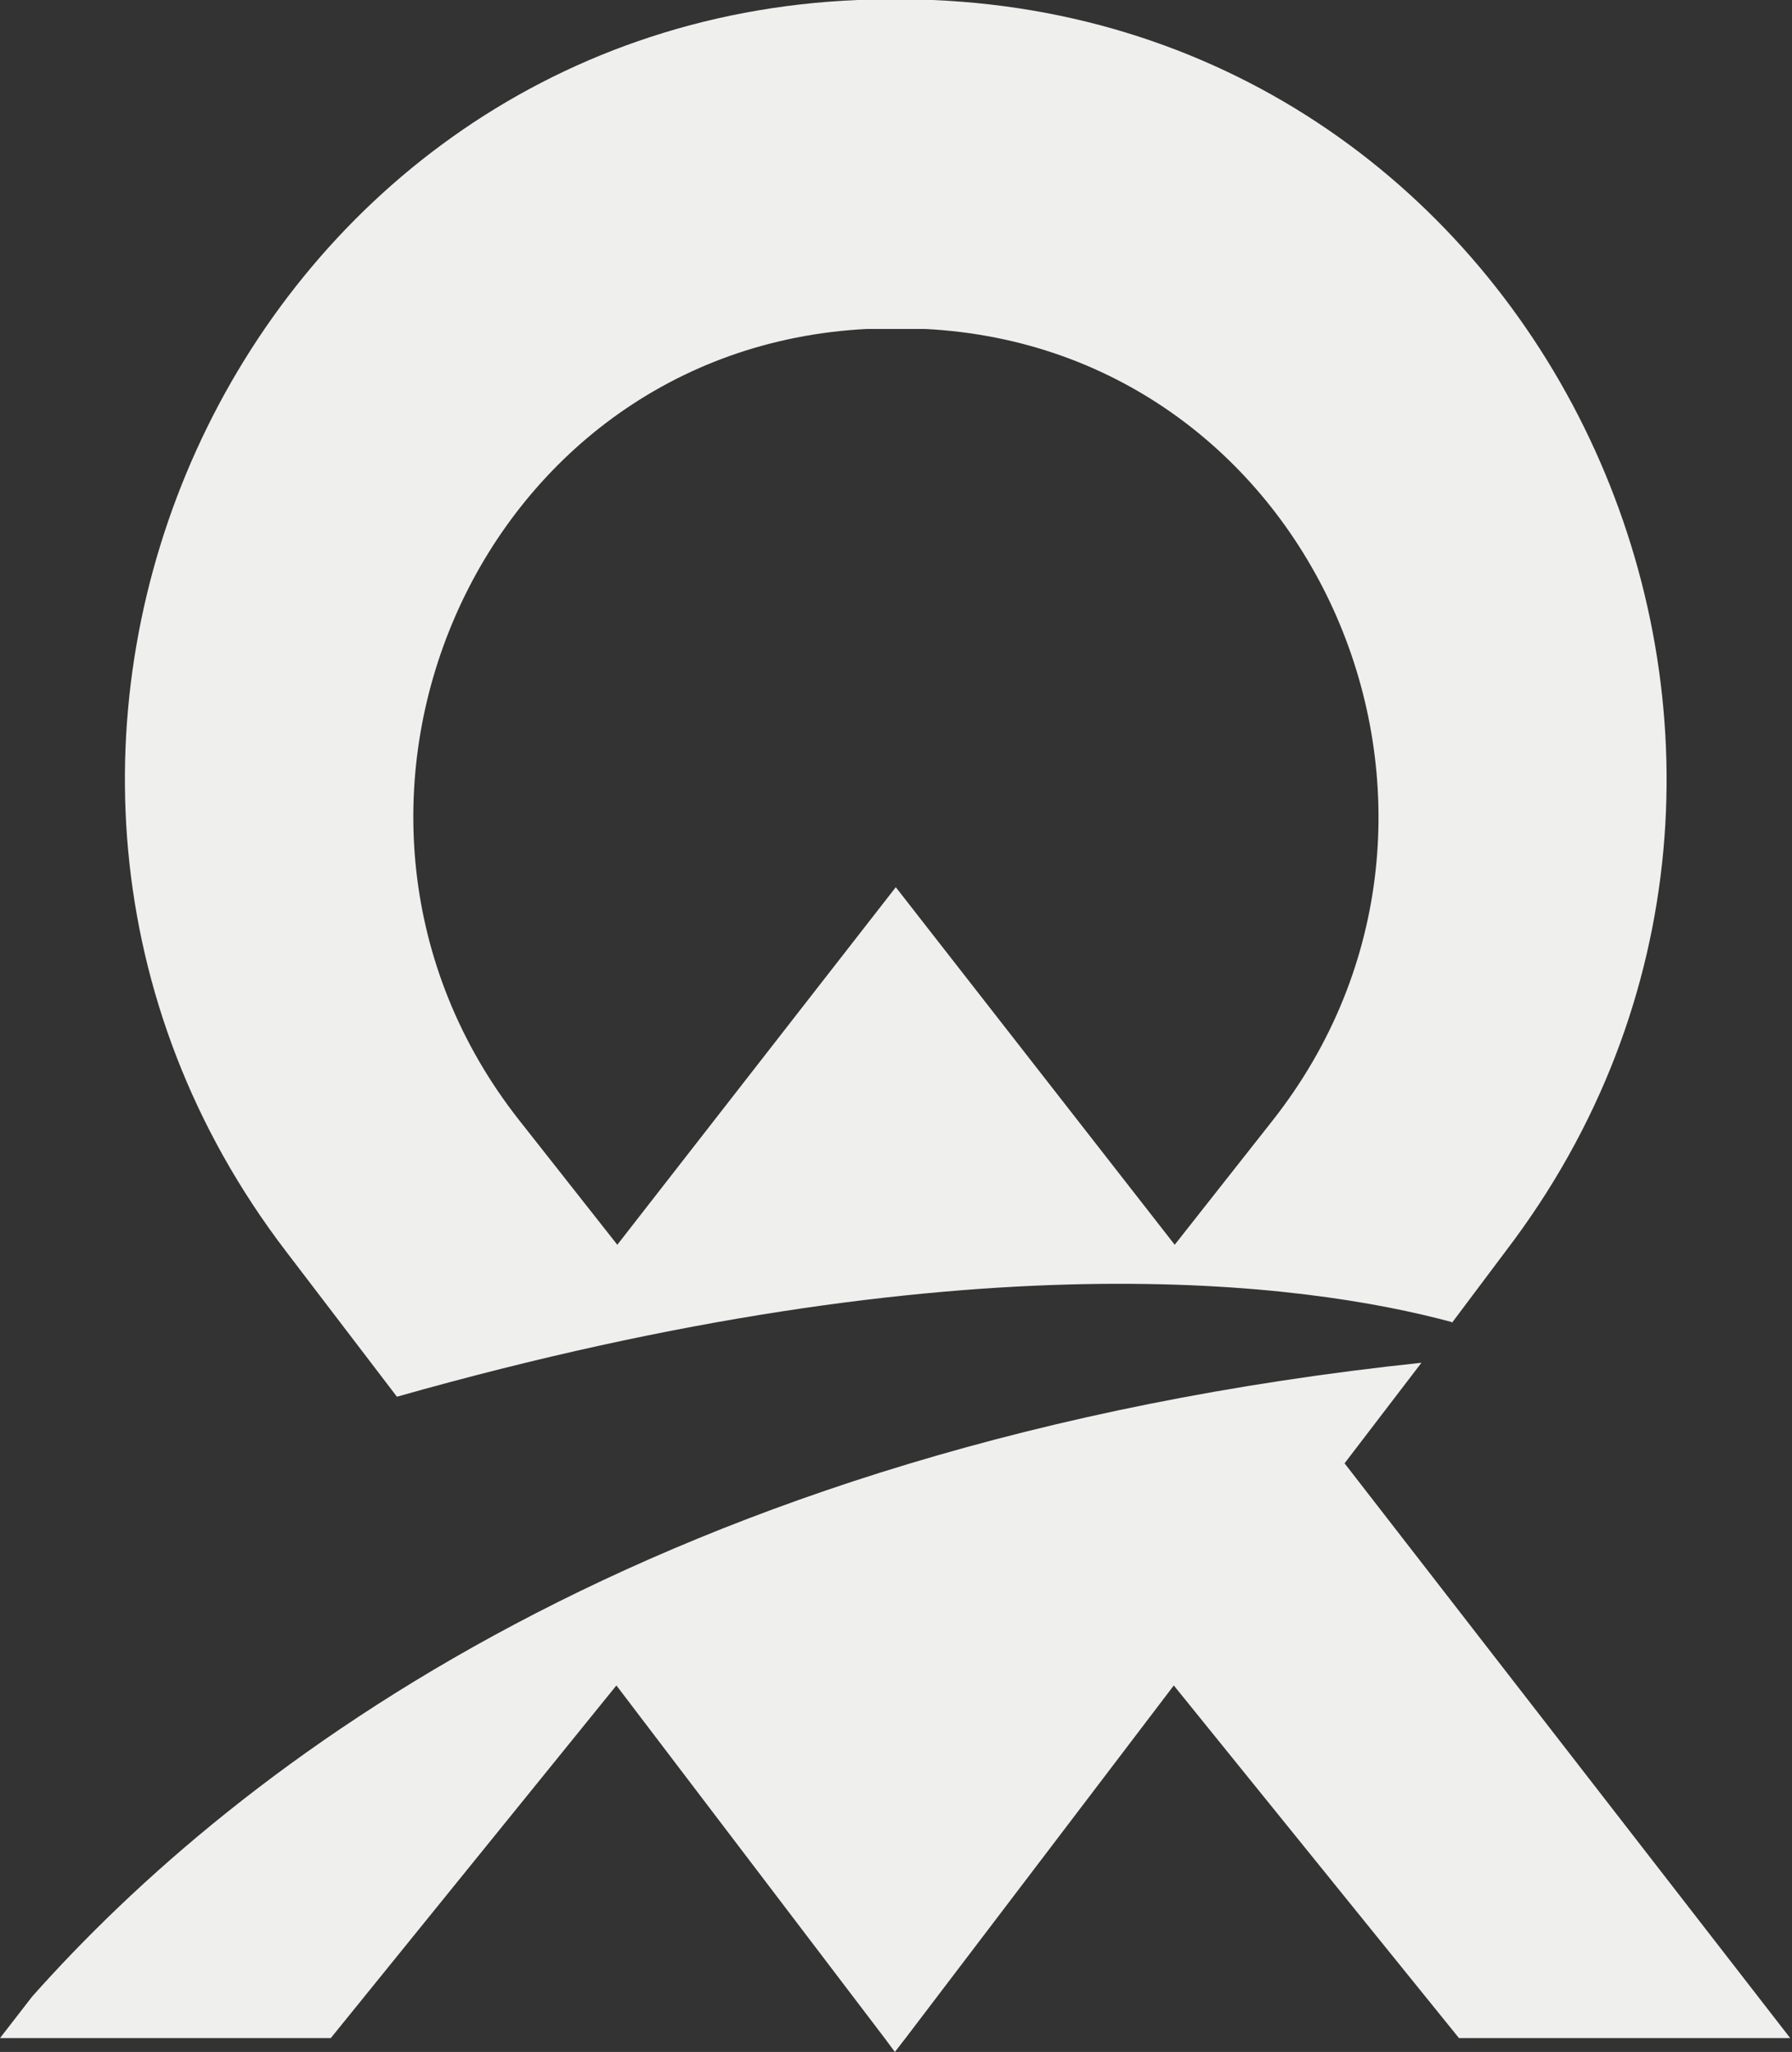
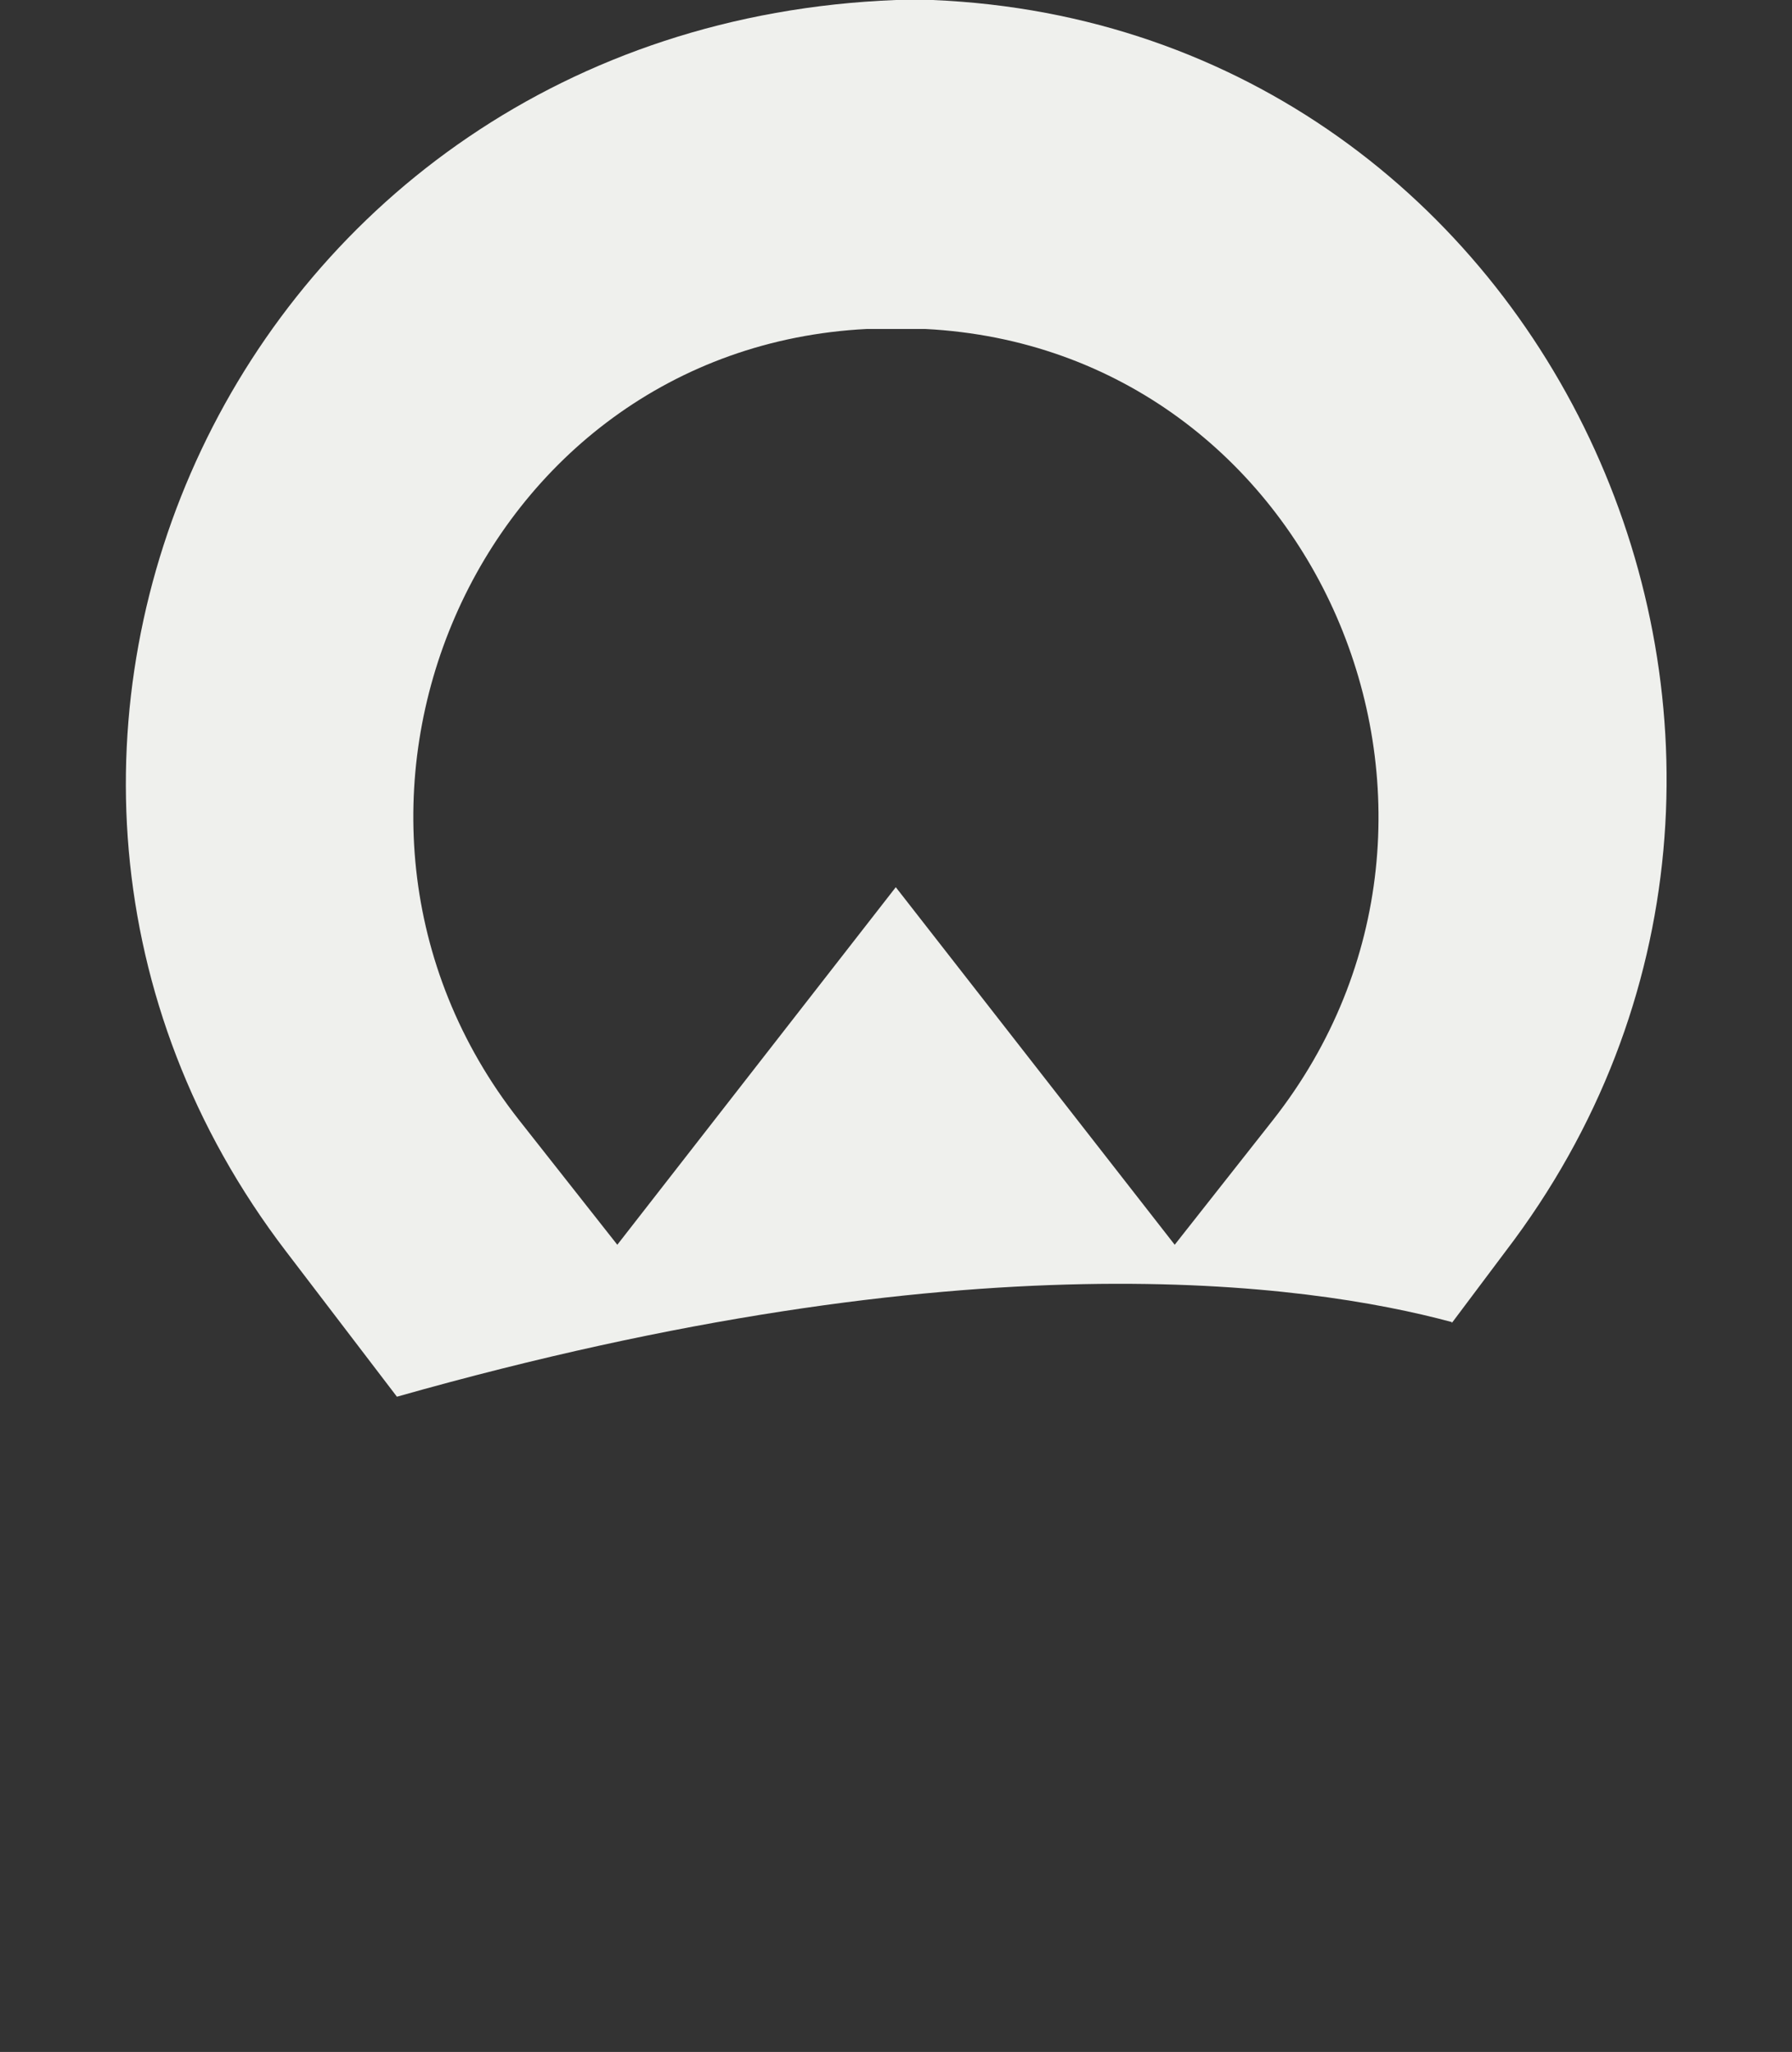
<svg xmlns="http://www.w3.org/2000/svg" viewBox="0 0 40.09 45.91">
  <rect x="0" y="0" width="40.09" height="45.91" fill="#333333" stroke="none" />
  <title>somos</title>
  <g id="Capa_2" data-name="Capa 2">
    <g id="Capa_1-2" data-name="Capa 1">
      <g>
-         <path d="M30.08,32.74l1.72-2.25C14.6,32.31,5.28,39.54.72,44.67L0,45.6H7.4l6.39-7.89,6,7.89.23.31.24-.31,6-7.89,6.38,7.89h7.41Z" style="fill: #eff0ed" />
-         <path d="M32.48,29.6,33.68,28C42.15,16.92,34.81.58,20.86,0L20,0l-.82,0C5.27.58-2.07,16.92,6.4,28l2.48,3.25c12.74-3.61,20.34-2.55,23.6-1.67M11.62,25.07c-5.43-6.89-1-17.27,7.78-17.71.21,0,.43,0,.64,0s.43,0,.65,0c8.76.44,13.21,10.82,7.78,17.71l-2.19,2.78-6.24-8-6.23,8Z" style="fill: #eff0ed" />
+         <path d="M32.48,29.6,33.68,28C42.15,16.92,34.81.58,20.86,0l-.82,0C5.27.58-2.07,16.92,6.4,28l2.48,3.25c12.74-3.61,20.34-2.55,23.6-1.67M11.62,25.07c-5.43-6.89-1-17.27,7.78-17.71.21,0,.43,0,.64,0s.43,0,.65,0c8.76.44,13.21,10.82,7.78,17.71l-2.19,2.78-6.24-8-6.23,8Z" style="fill: #eff0ed" />
      </g>
    </g>
  </g>
</svg>